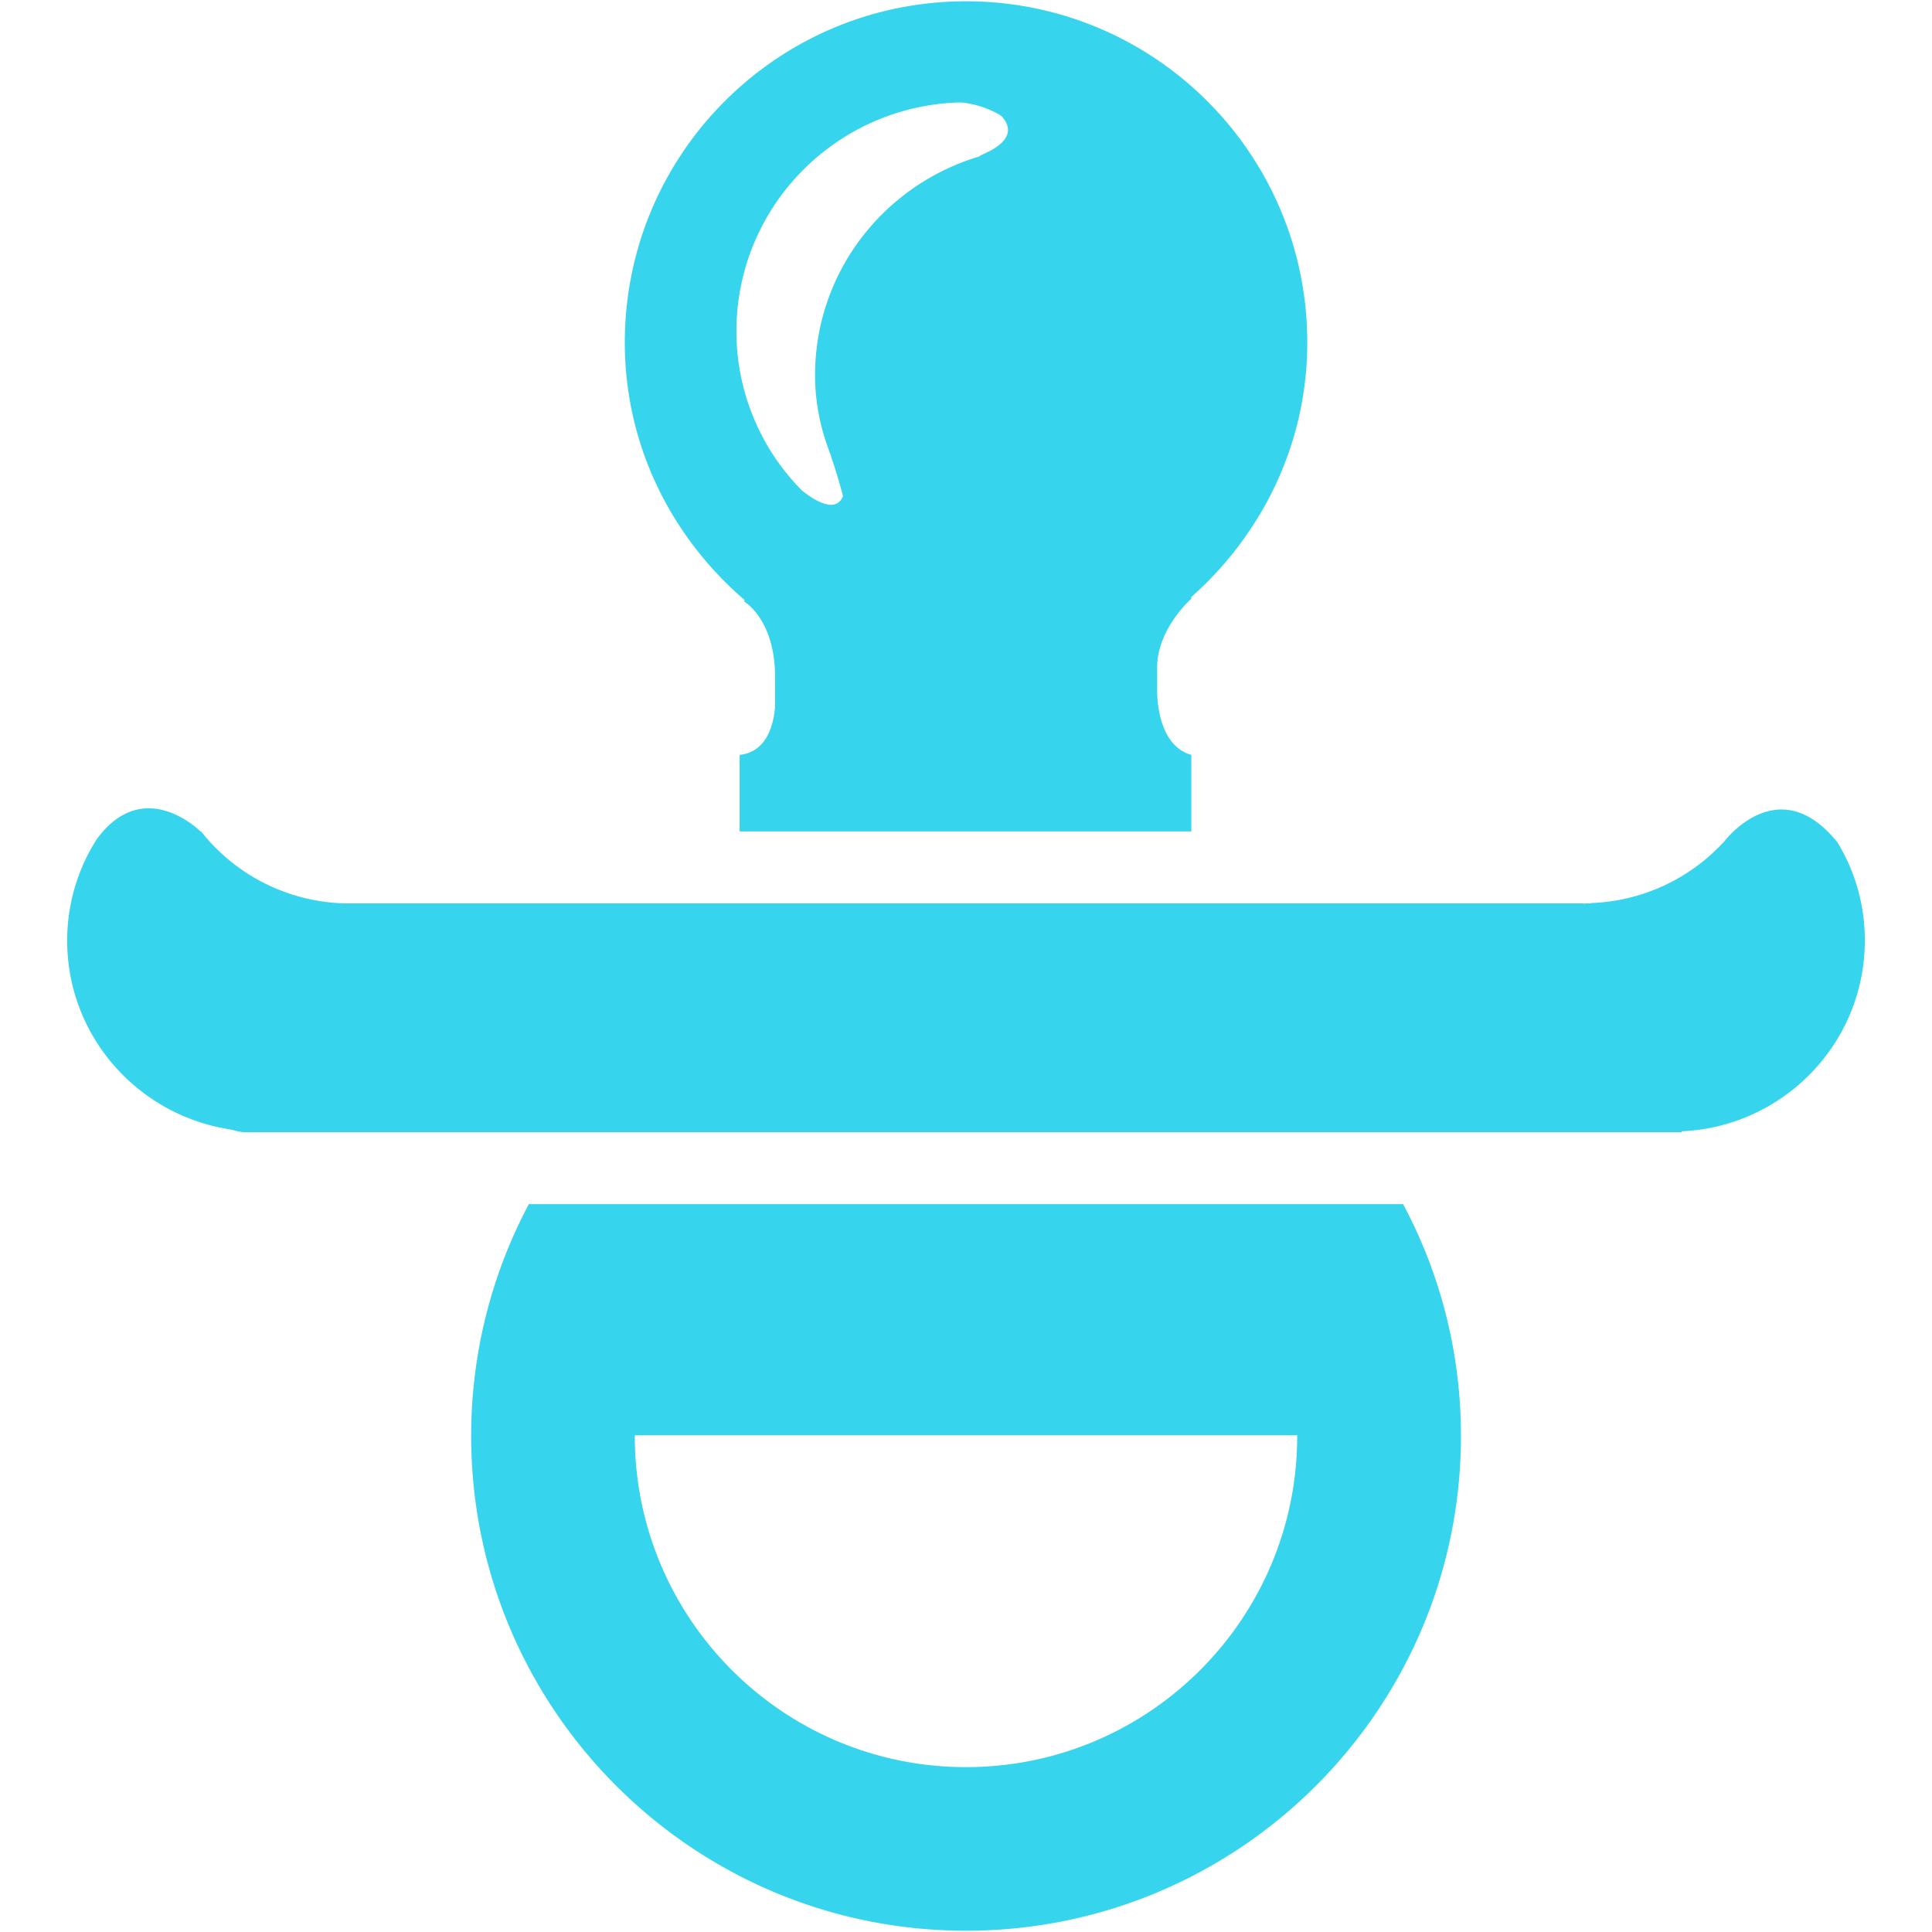
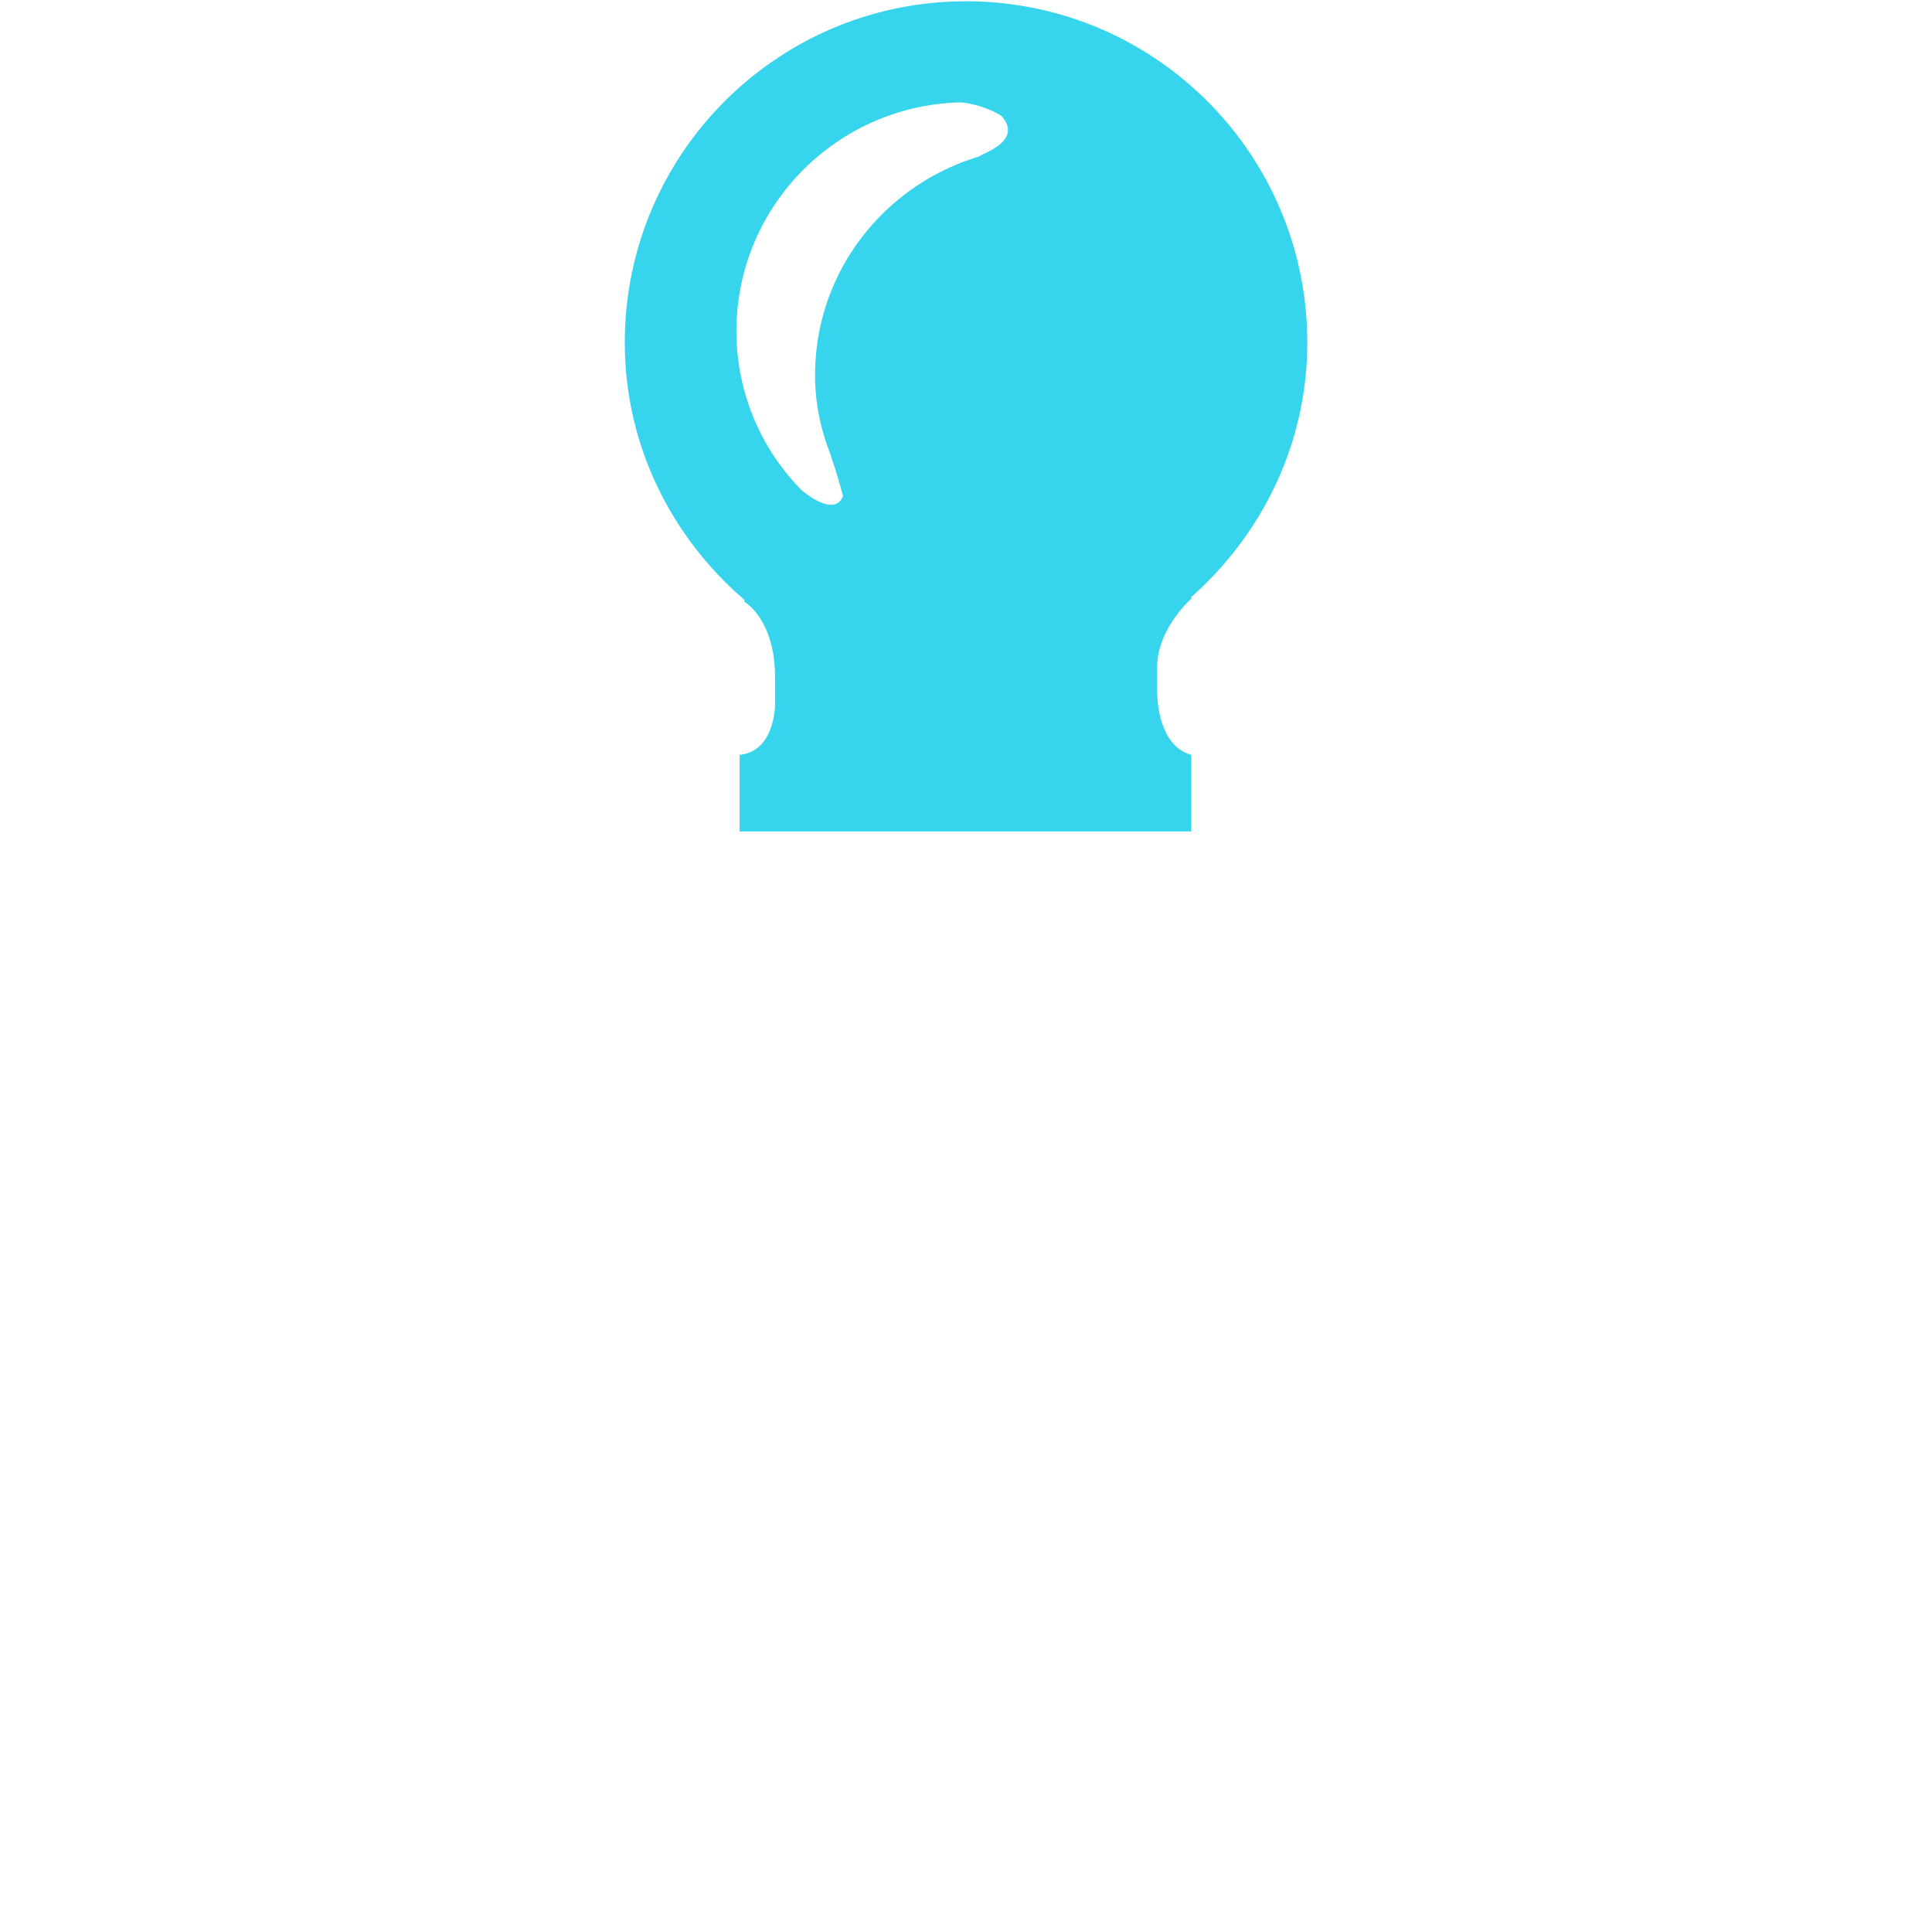
<svg xmlns="http://www.w3.org/2000/svg" height="48" viewBox="0 0 48 48" width="48">
  <g fill="#37d4ed">
-     <path d="M34.485 29.916H13.139a12.24 12.24 0 0 0-1.433 5.756c0 6.788 5.505 12.296 12.295 12.296s12.296-5.508 12.296-12.296c0-2.083-.521-4.039-1.437-5.756h-.375zm-2.256 5.756c0 4.545-3.684 8.232-8.229 8.232s-8.229-3.688-8.229-8.232l.001-.014h16.457v.014zM45.65 20.927c-1.478-1.834-2.828 0-2.828 0h-.005a4.701 4.701 0 0 1-3.294 1.509v.009h-.107c-.023 0-.037.005-.061.005-.01 0-.02-.005-.033-.005H8.525v-.002a4.698 4.698 0 0 1-3.534-1.792l-.01.007s-1.399-1.414-2.576.19a4.674 4.674 0 0 0-.736 2.515c0 2.383 1.754 4.339 4.039 4.695.121.023.233.07.362.07h35.711v-.021c2.527-.114 4.55-2.185 4.55-4.744 0-.895-.248-1.727-.681-2.436z" />
-     <path d="M18.488 14.945s.768.437.768 1.874v.753c-.045.488-.228 1.11-.88 1.183v1.902h11.222v-1.902c-.739-.211-.84-1.163-.849-1.56v-.612c0-.967.849-1.708.849-1.708v-.042c1.752-1.555 2.881-3.8 2.881-6.323 0-4.685-3.796-8.478-8.478-8.478s-8.478 3.793-8.478 8.478c0 2.57 1.17 4.846 2.977 6.398l-.012.037zm-.192-6.713c0-3.101 2.484-5.615 5.571-5.688.593.054 1.002.33 1.007.332.236.252.334.617-.461.96-.039.017-.051.033-.086.052-2.351.703-4.077 2.856-4.077 5.439 0 .71.15 1.377.396 1.996.005.005-.002.009 0 .014.189.549.293.972.298.99-.197.49-.84.009-1.034-.155a5.619 5.619 0 0 1-1.614-3.94z" />
+     <path d="M18.488 14.945s.768.437.768 1.874v.753c-.045.488-.228 1.11-.88 1.183v1.902h11.222v-1.902c-.739-.211-.84-1.163-.849-1.56v-.612c0-.967.849-1.708.849-1.708v-.042c1.752-1.555 2.881-3.8 2.881-6.323 0-4.685-3.796-8.478-8.478-8.478s-8.478 3.793-8.478 8.478c0 2.57 1.17 4.846 2.977 6.398zm-.192-6.713c0-3.101 2.484-5.615 5.571-5.688.593.054 1.002.33 1.007.332.236.252.334.617-.461.96-.039.017-.051.033-.086.052-2.351.703-4.077 2.856-4.077 5.439 0 .71.15 1.377.396 1.996.005.005-.002.009 0 .014.189.549.293.972.298.99-.197.49-.84.009-1.034-.155a5.619 5.619 0 0 1-1.614-3.94z" />
  </g>
</svg>